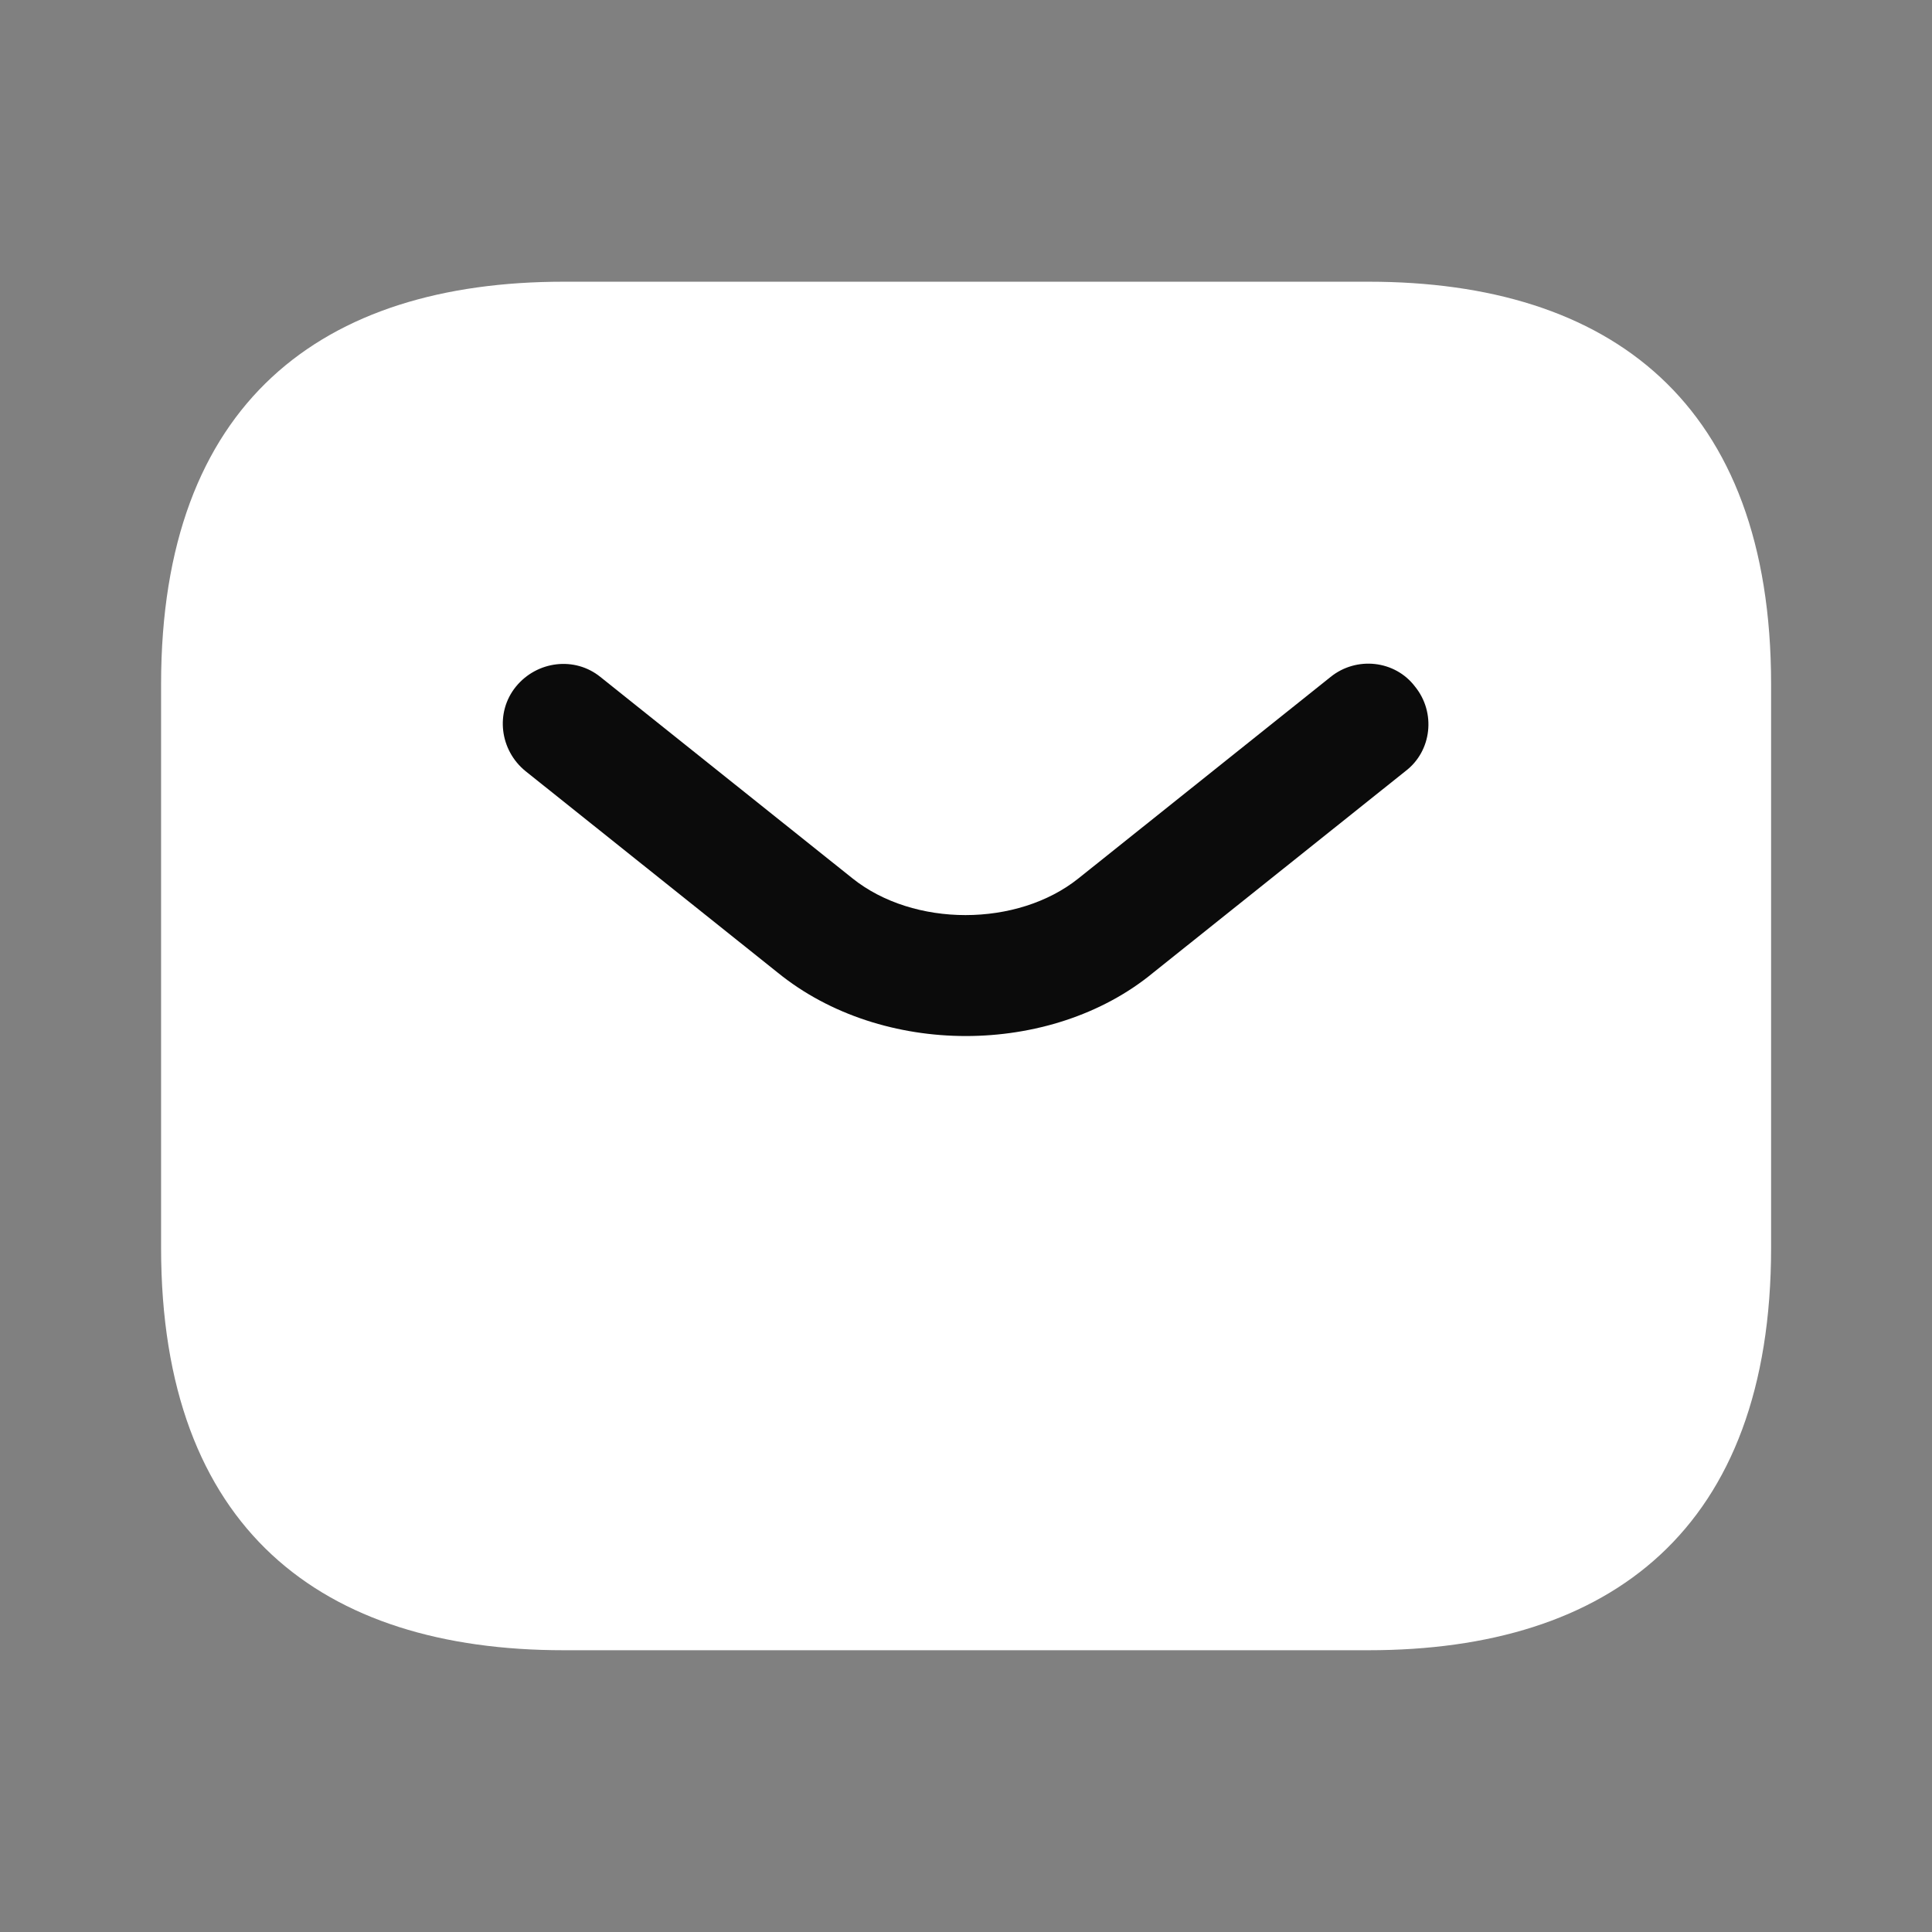
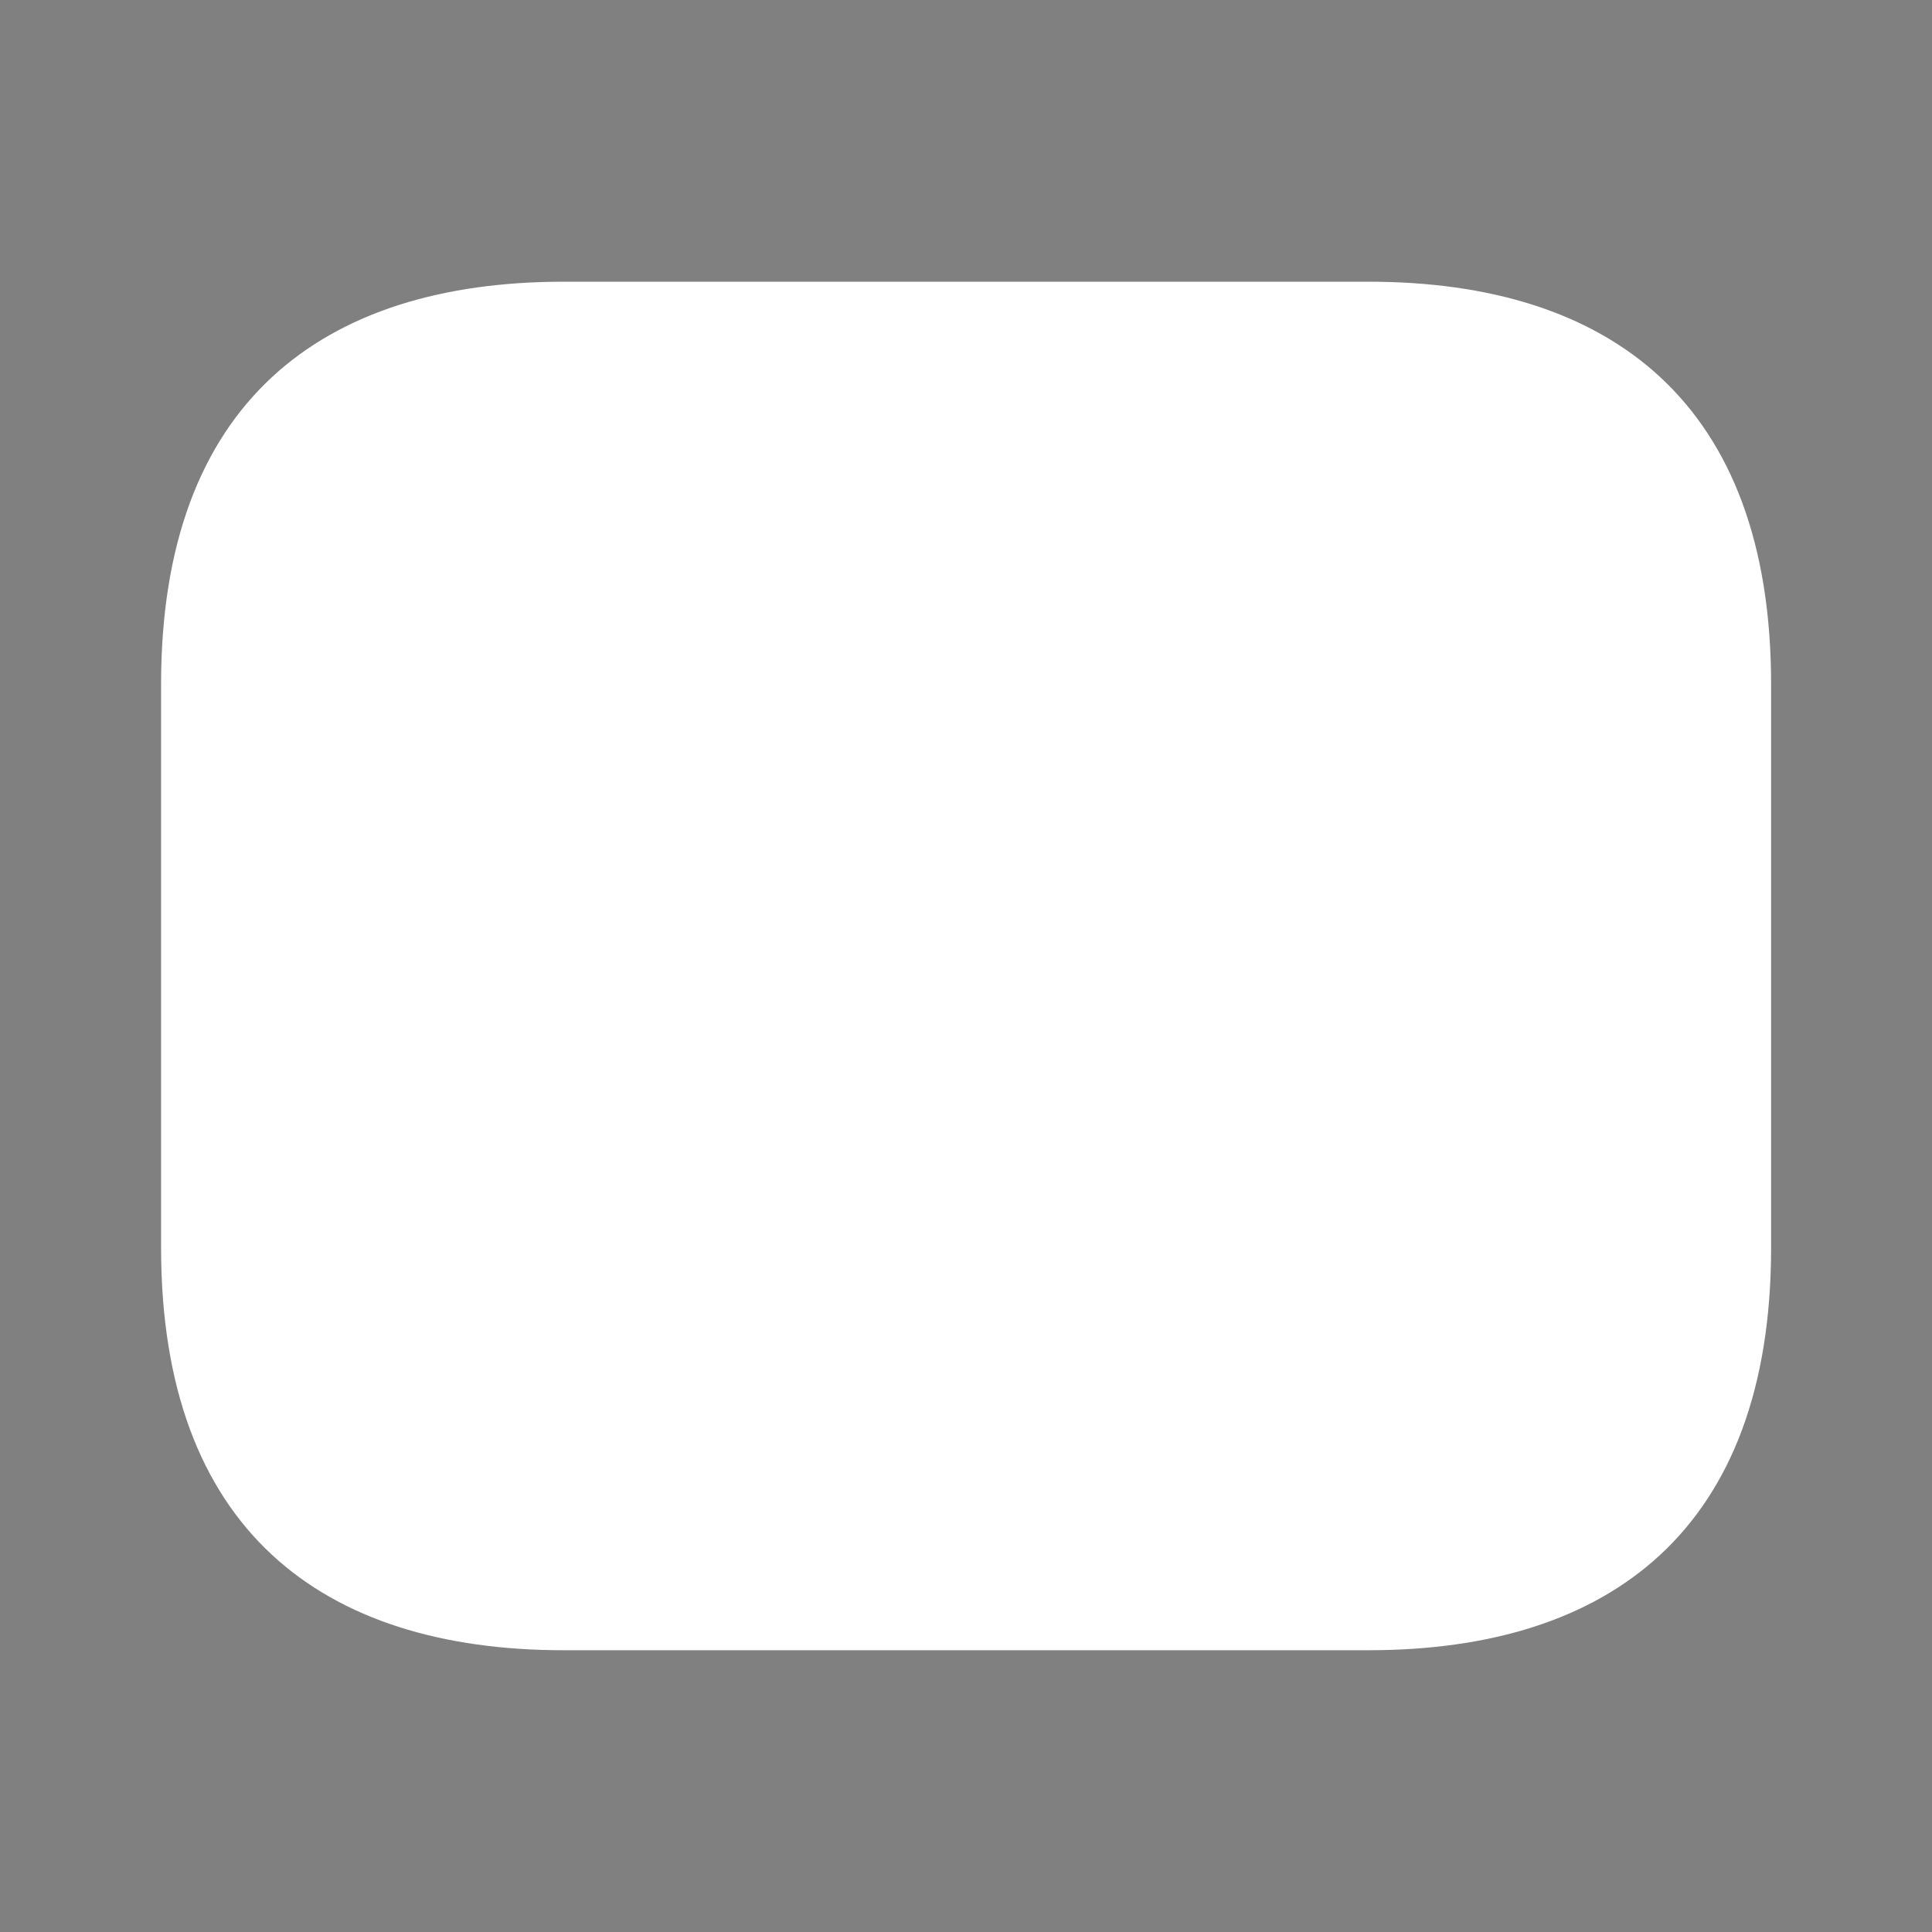
<svg xmlns="http://www.w3.org/2000/svg" width="32" height="32" viewBox="0 0 32 32" fill="none">
  <rect x="0" y="0" width="32" height="32" fill="#808080" stroke="none" />
  <g id="vuesax/bulk/sms">
    <g id="sms">
      <path id="Vector" d="M22.668 27.333H9.335C5.335 27.333 2.668 25.333 2.668 20.666V11.333C2.668 6.666 5.335 4.666 9.335 4.666H22.668C26.668 4.666 29.335 6.666 29.335 11.333V20.666C29.335 25.333 26.668 27.333 22.668 27.333Z" fill="white" />
      <g id="Group">
-         <path id="Vector_2" d="M15.998 17.16C14.878 17.16 13.745 16.813 12.878 16.107L8.705 12.773C8.278 12.427 8.198 11.8 8.545 11.373C8.892 10.947 9.518 10.867 9.945 11.213L14.118 14.547C15.132 15.36 16.852 15.36 17.865 14.547L22.038 11.213C22.465 10.867 23.105 10.933 23.438 11.373C23.785 11.8 23.718 12.44 23.278 12.773L19.105 16.107C18.252 16.813 17.118 17.16 15.998 17.16Z" fill="#0B0B0B" />
-       </g>
+         </g>
    </g>
  </g>
</svg>